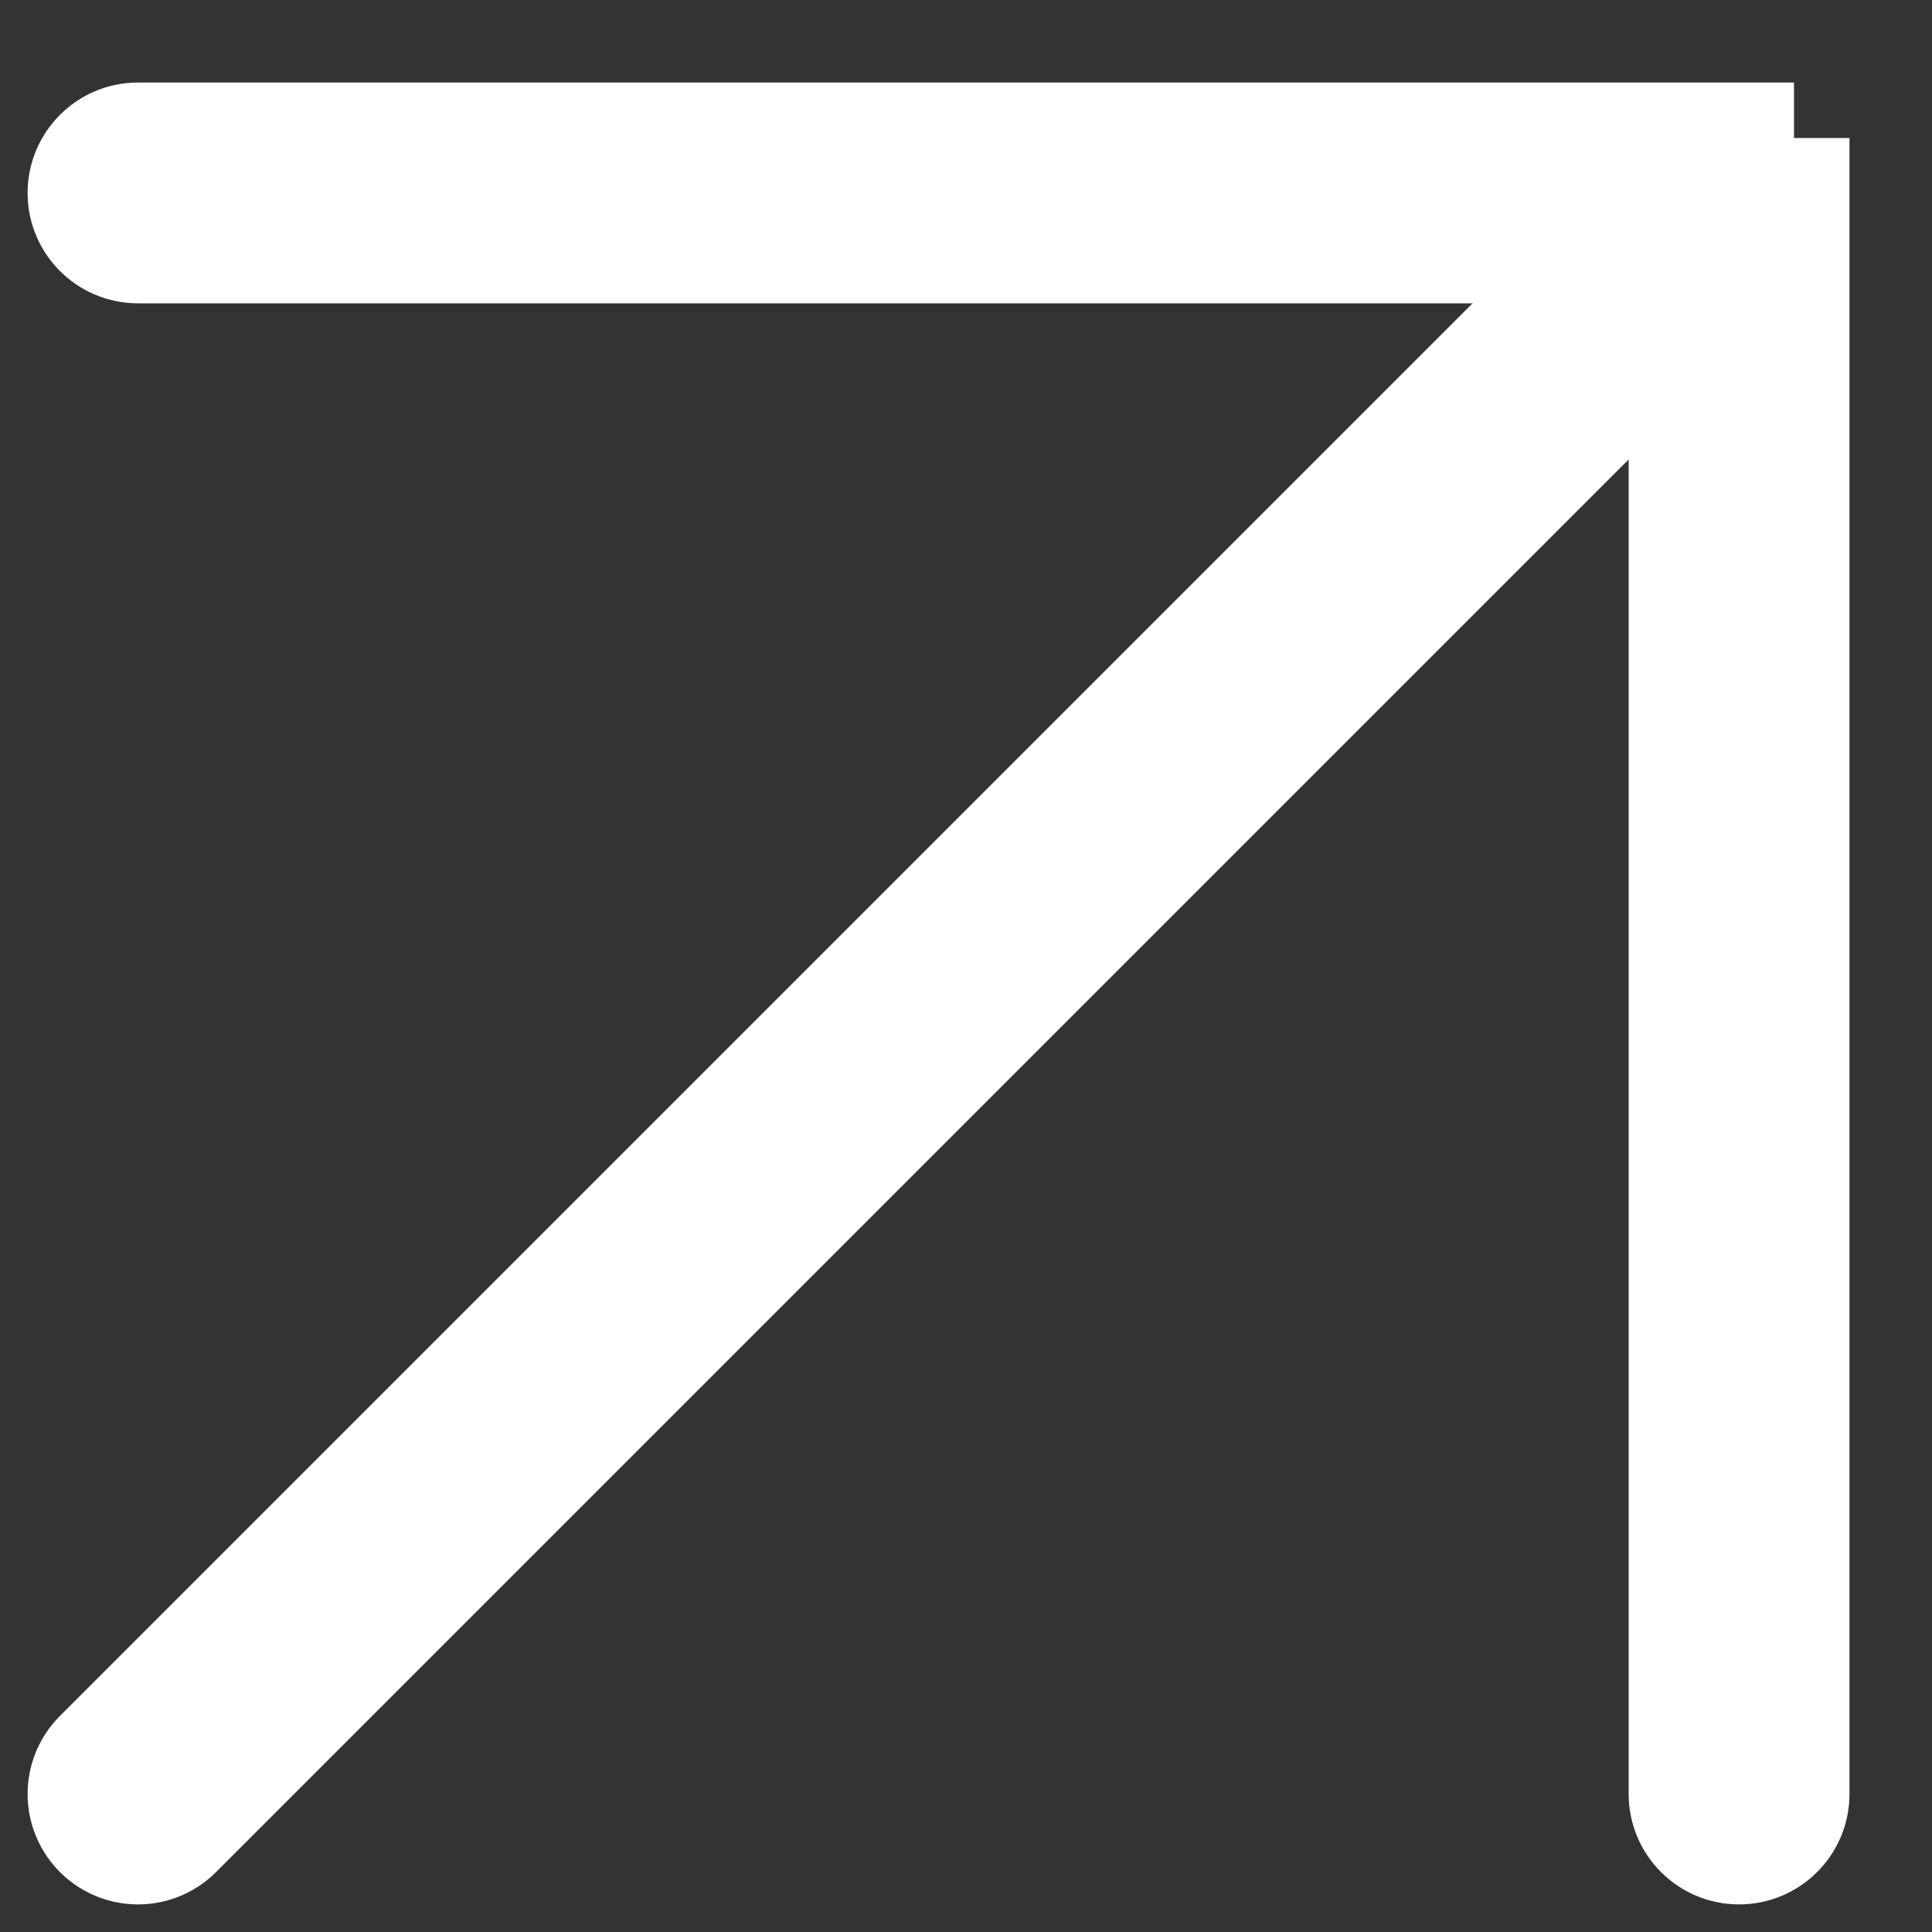
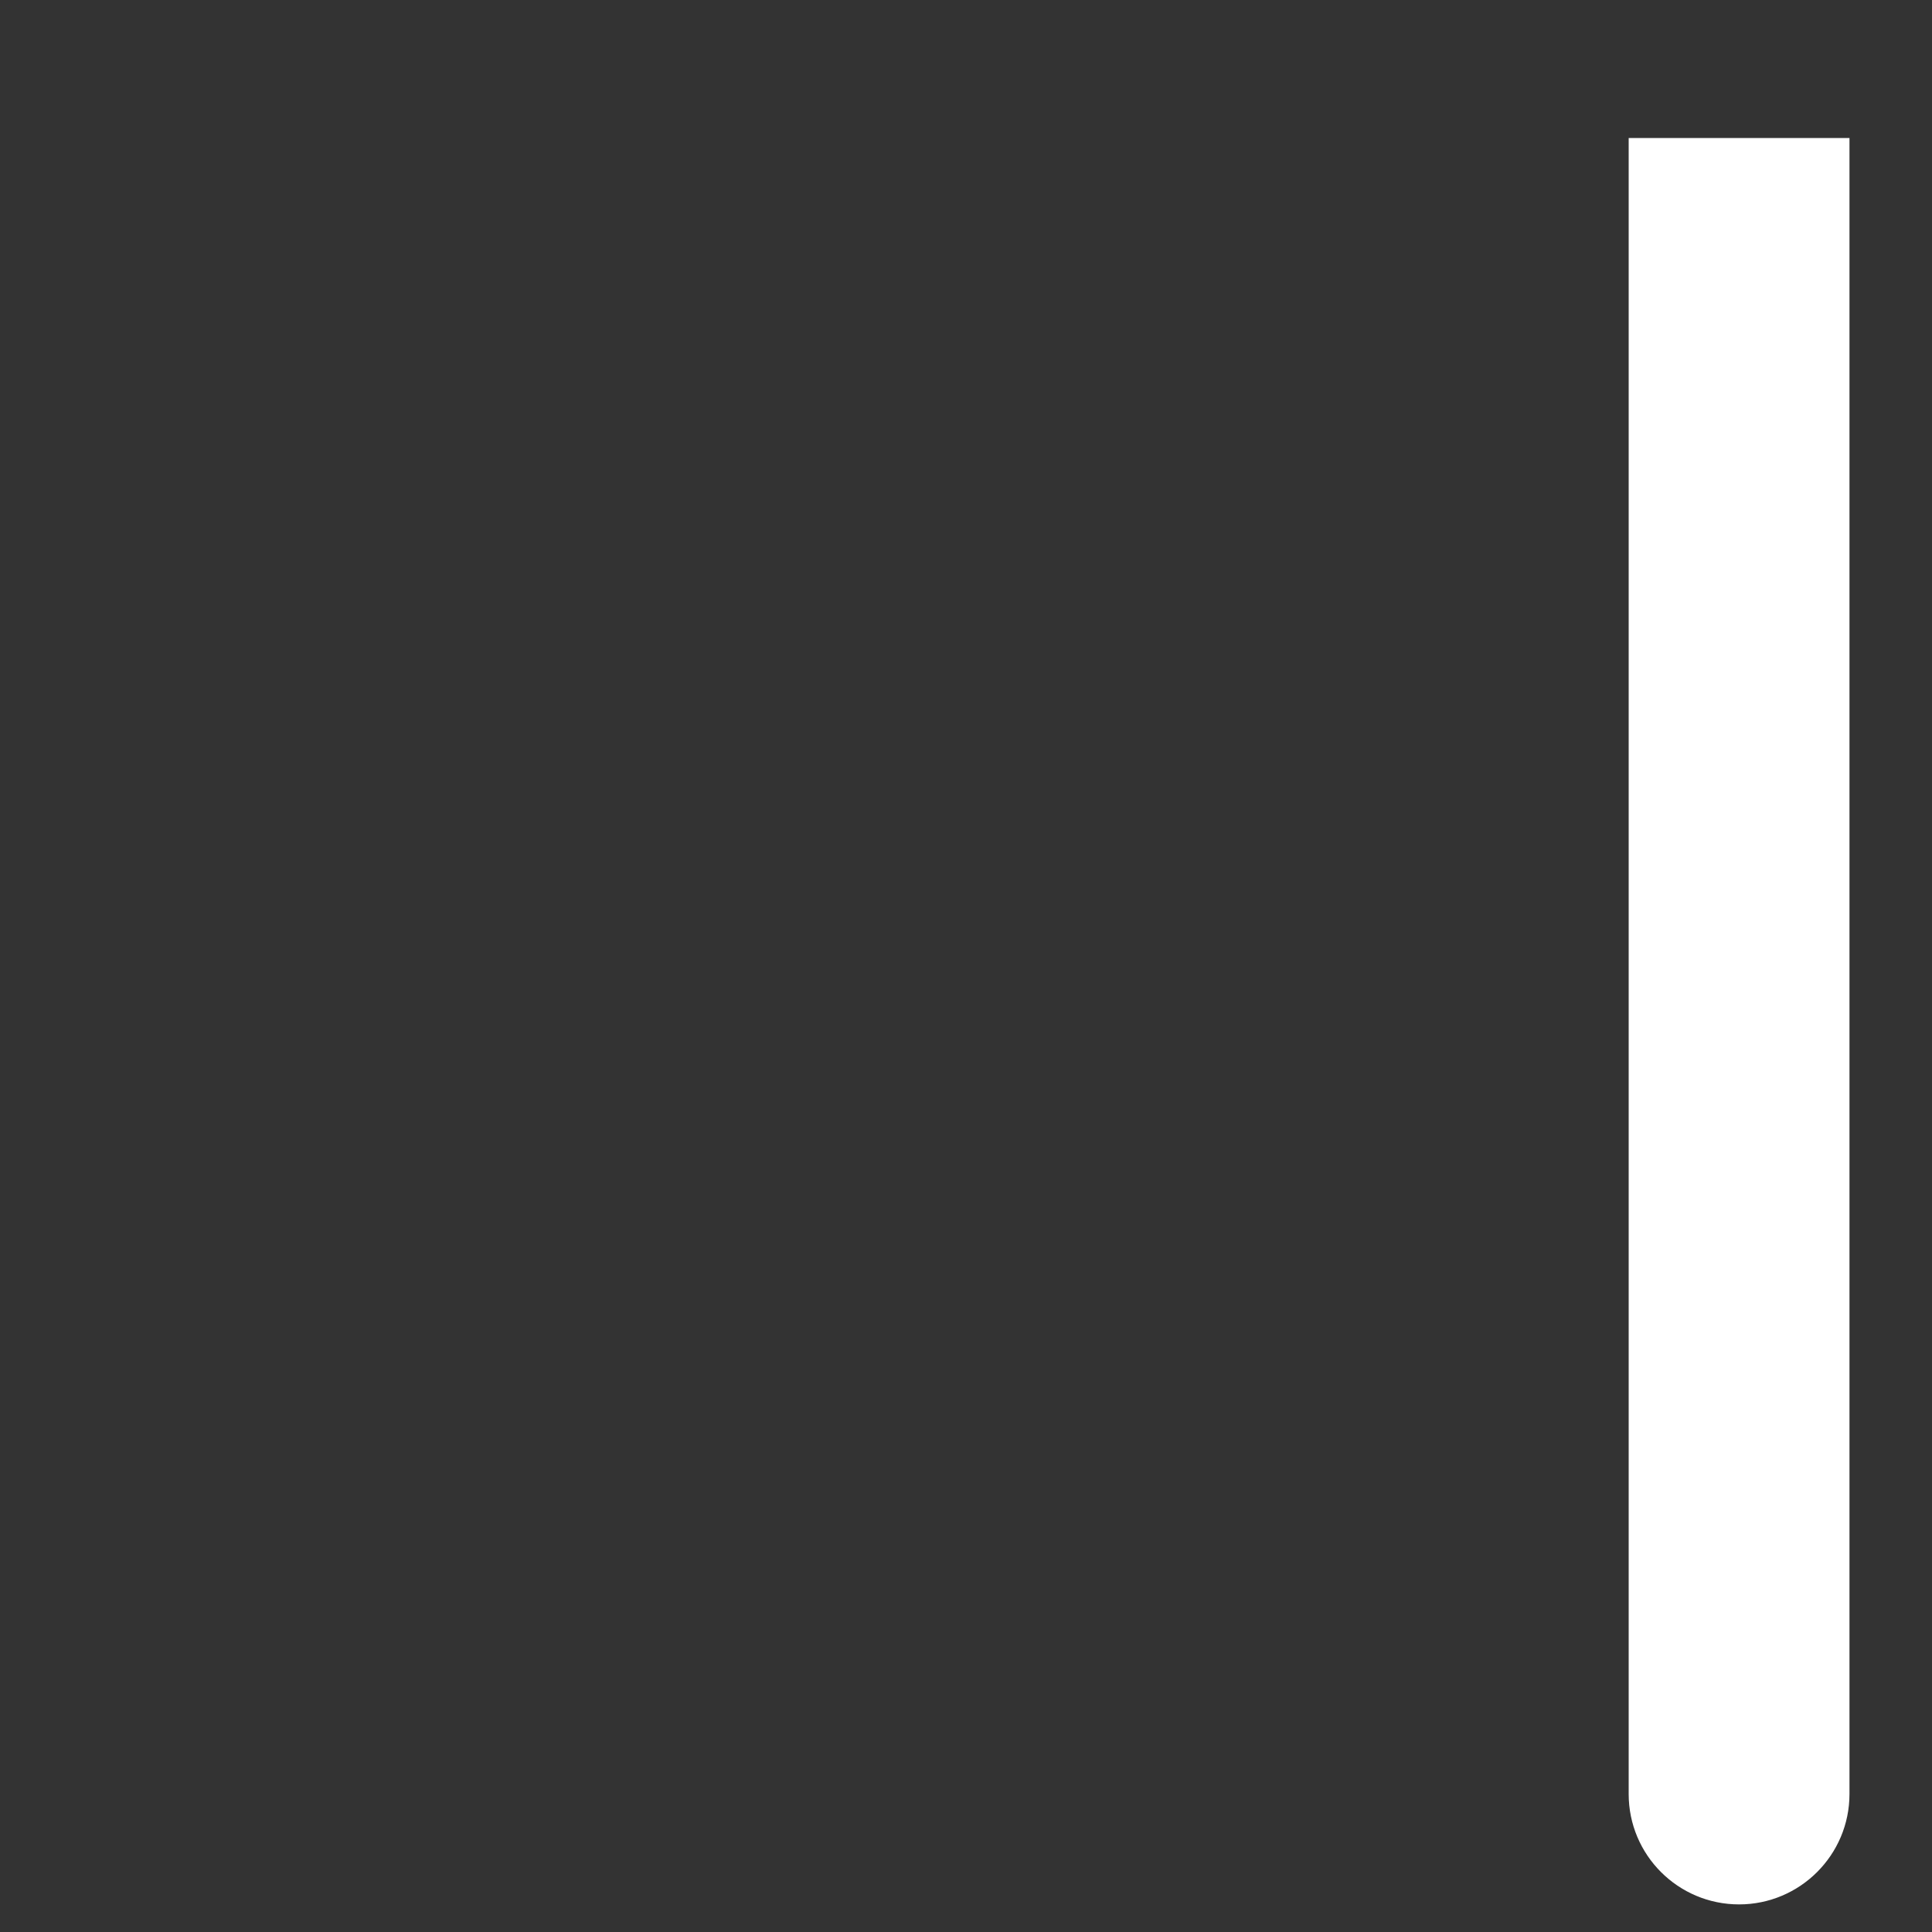
<svg xmlns="http://www.w3.org/2000/svg" width="14" height="14" viewBox="0 0 14 14" fill="none">
  <rect x="0" y="0" width="14" height="14" fill="#333333" stroke="none" />
-   <path d="M1 0.598C0.558 0.598 0.2 0.957 0.2 1.398C0.2 1.84 0.558 2.198 1 2.198L1 0.598ZM1 1.398L1 2.198L13 2.198V1.398V0.598L1 0.598L1 1.398Z" fill="white" />
  <path d="M11.802 13C11.802 13.442 12.16 13.8 12.602 13.8C13.043 13.8 13.402 13.442 13.402 13L11.802 13ZM12.602 13L13.402 13L13.402 1L12.602 1L11.802 1L11.802 13L12.602 13Z" fill="white" />
-   <path d="M1 13L12.2 1.8" stroke="white" stroke-width="1.6" stroke-linecap="round" />
</svg>